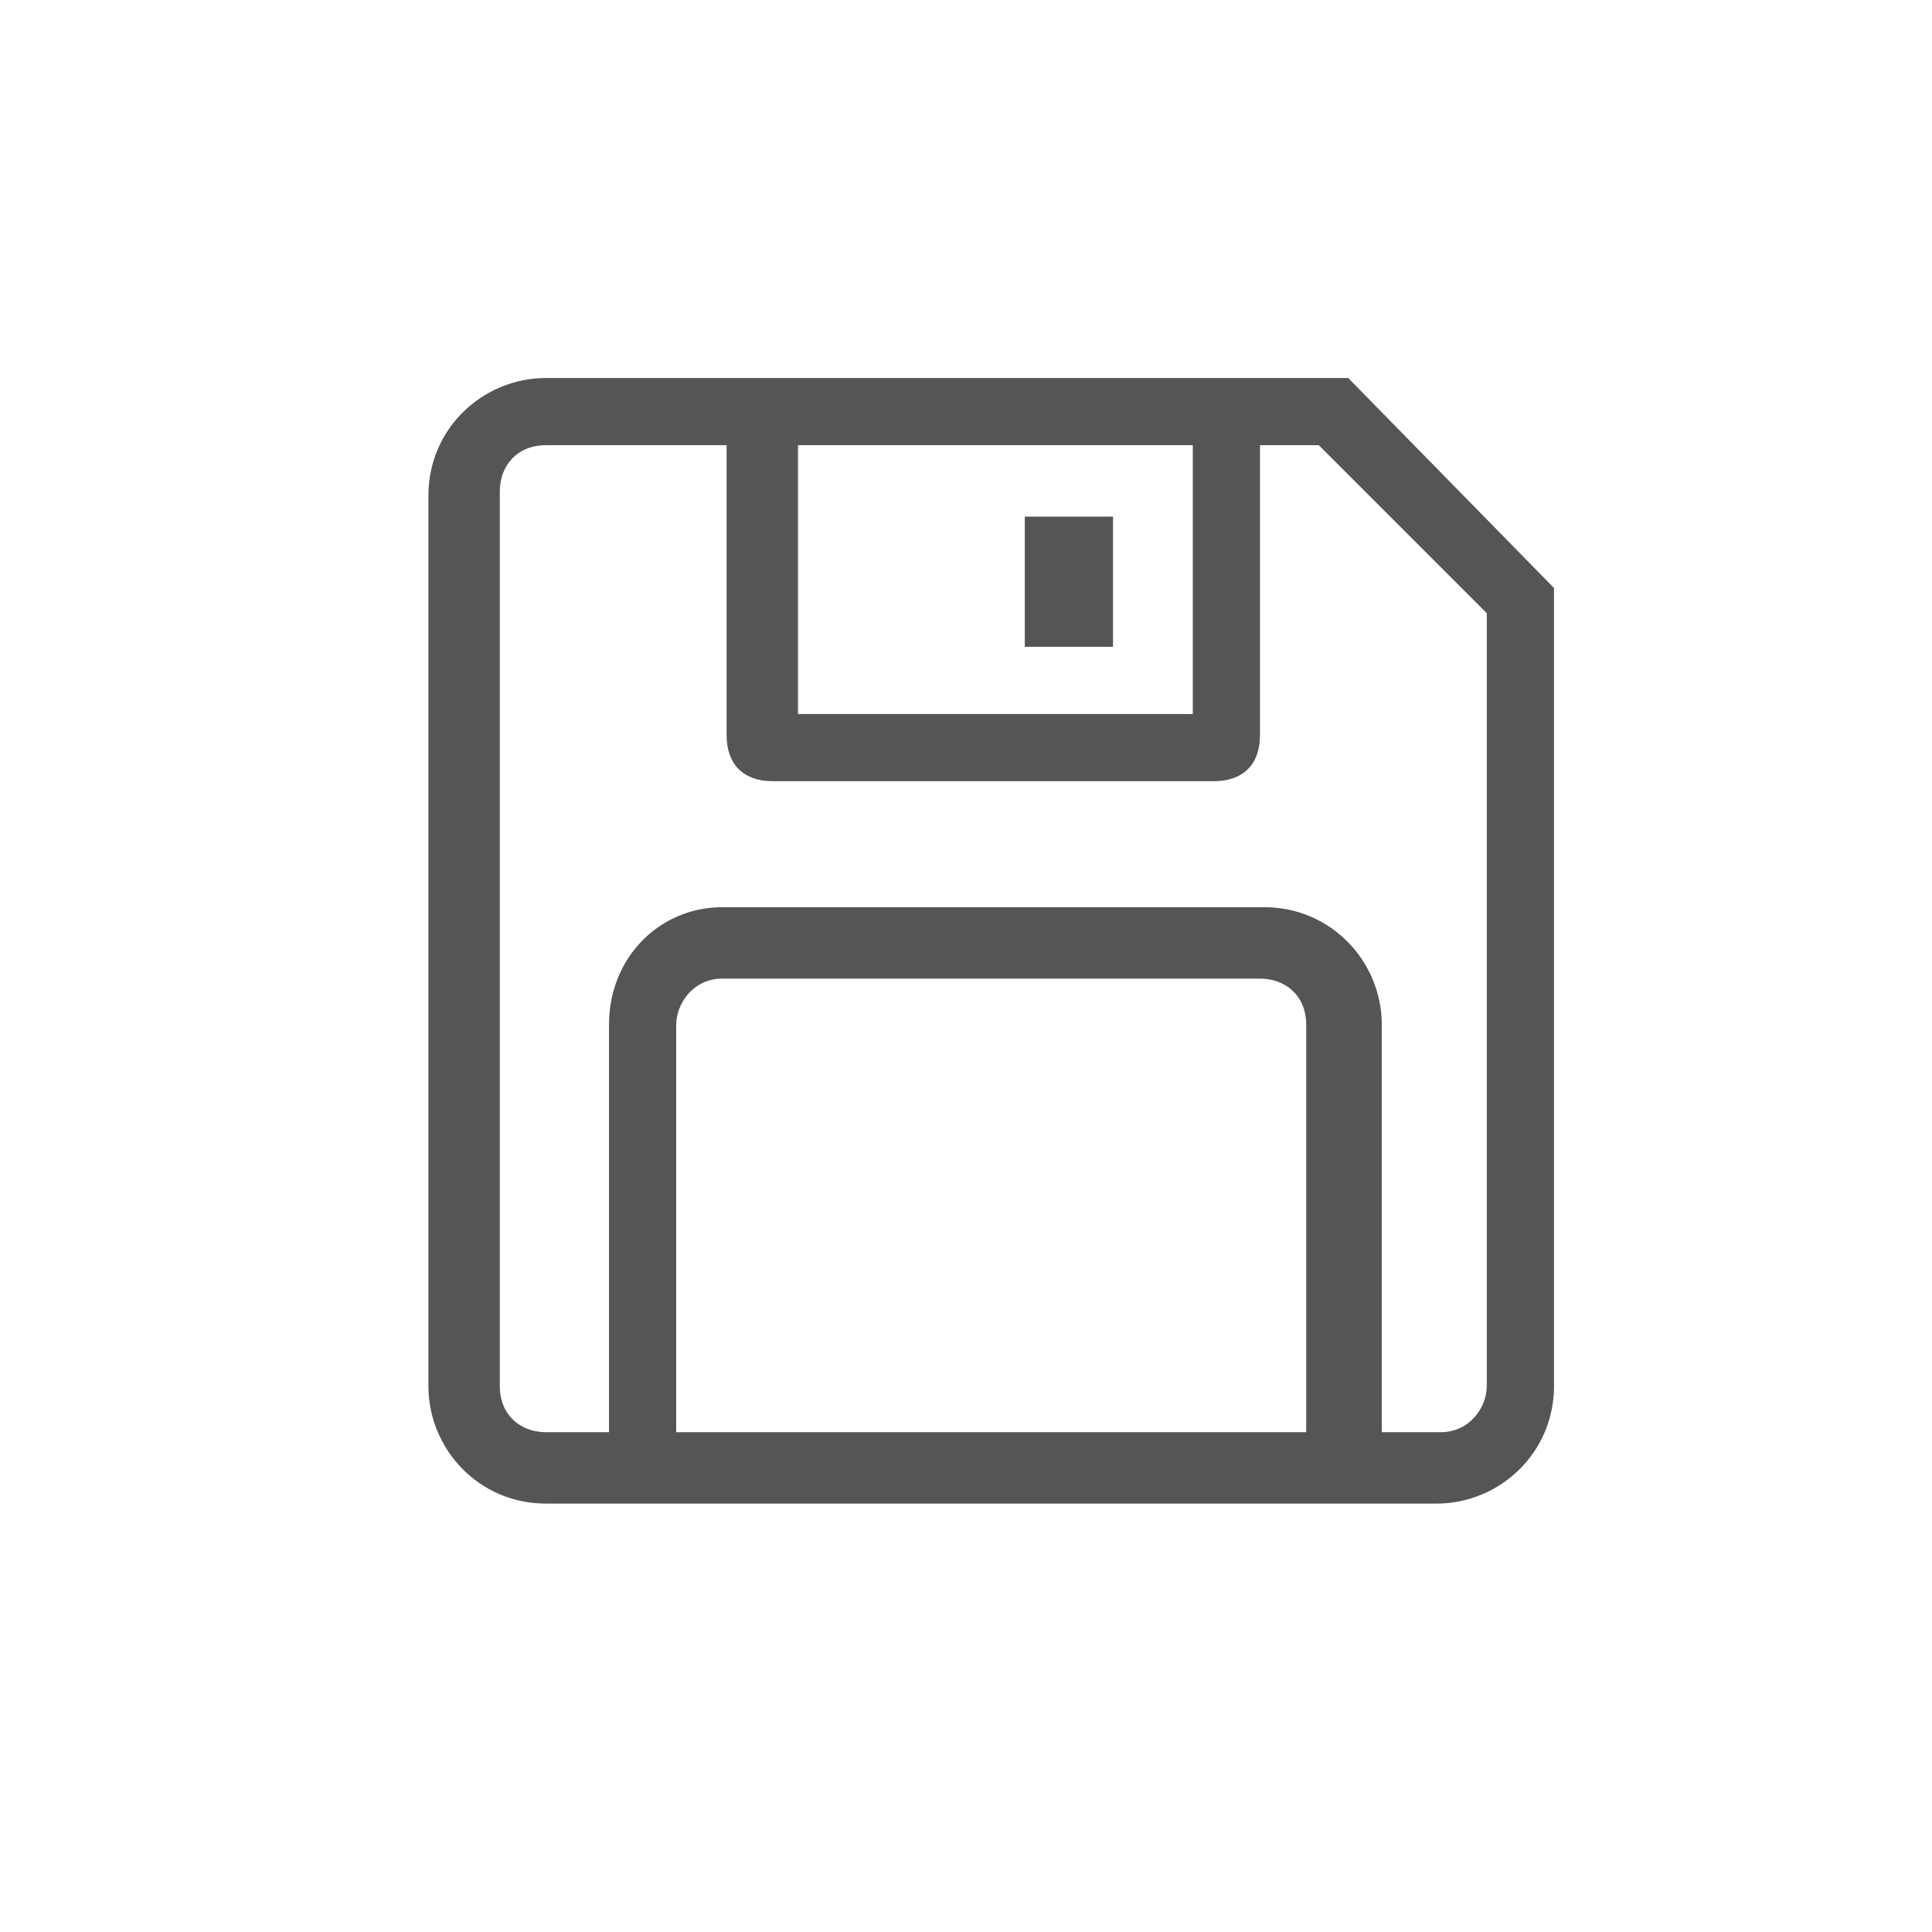
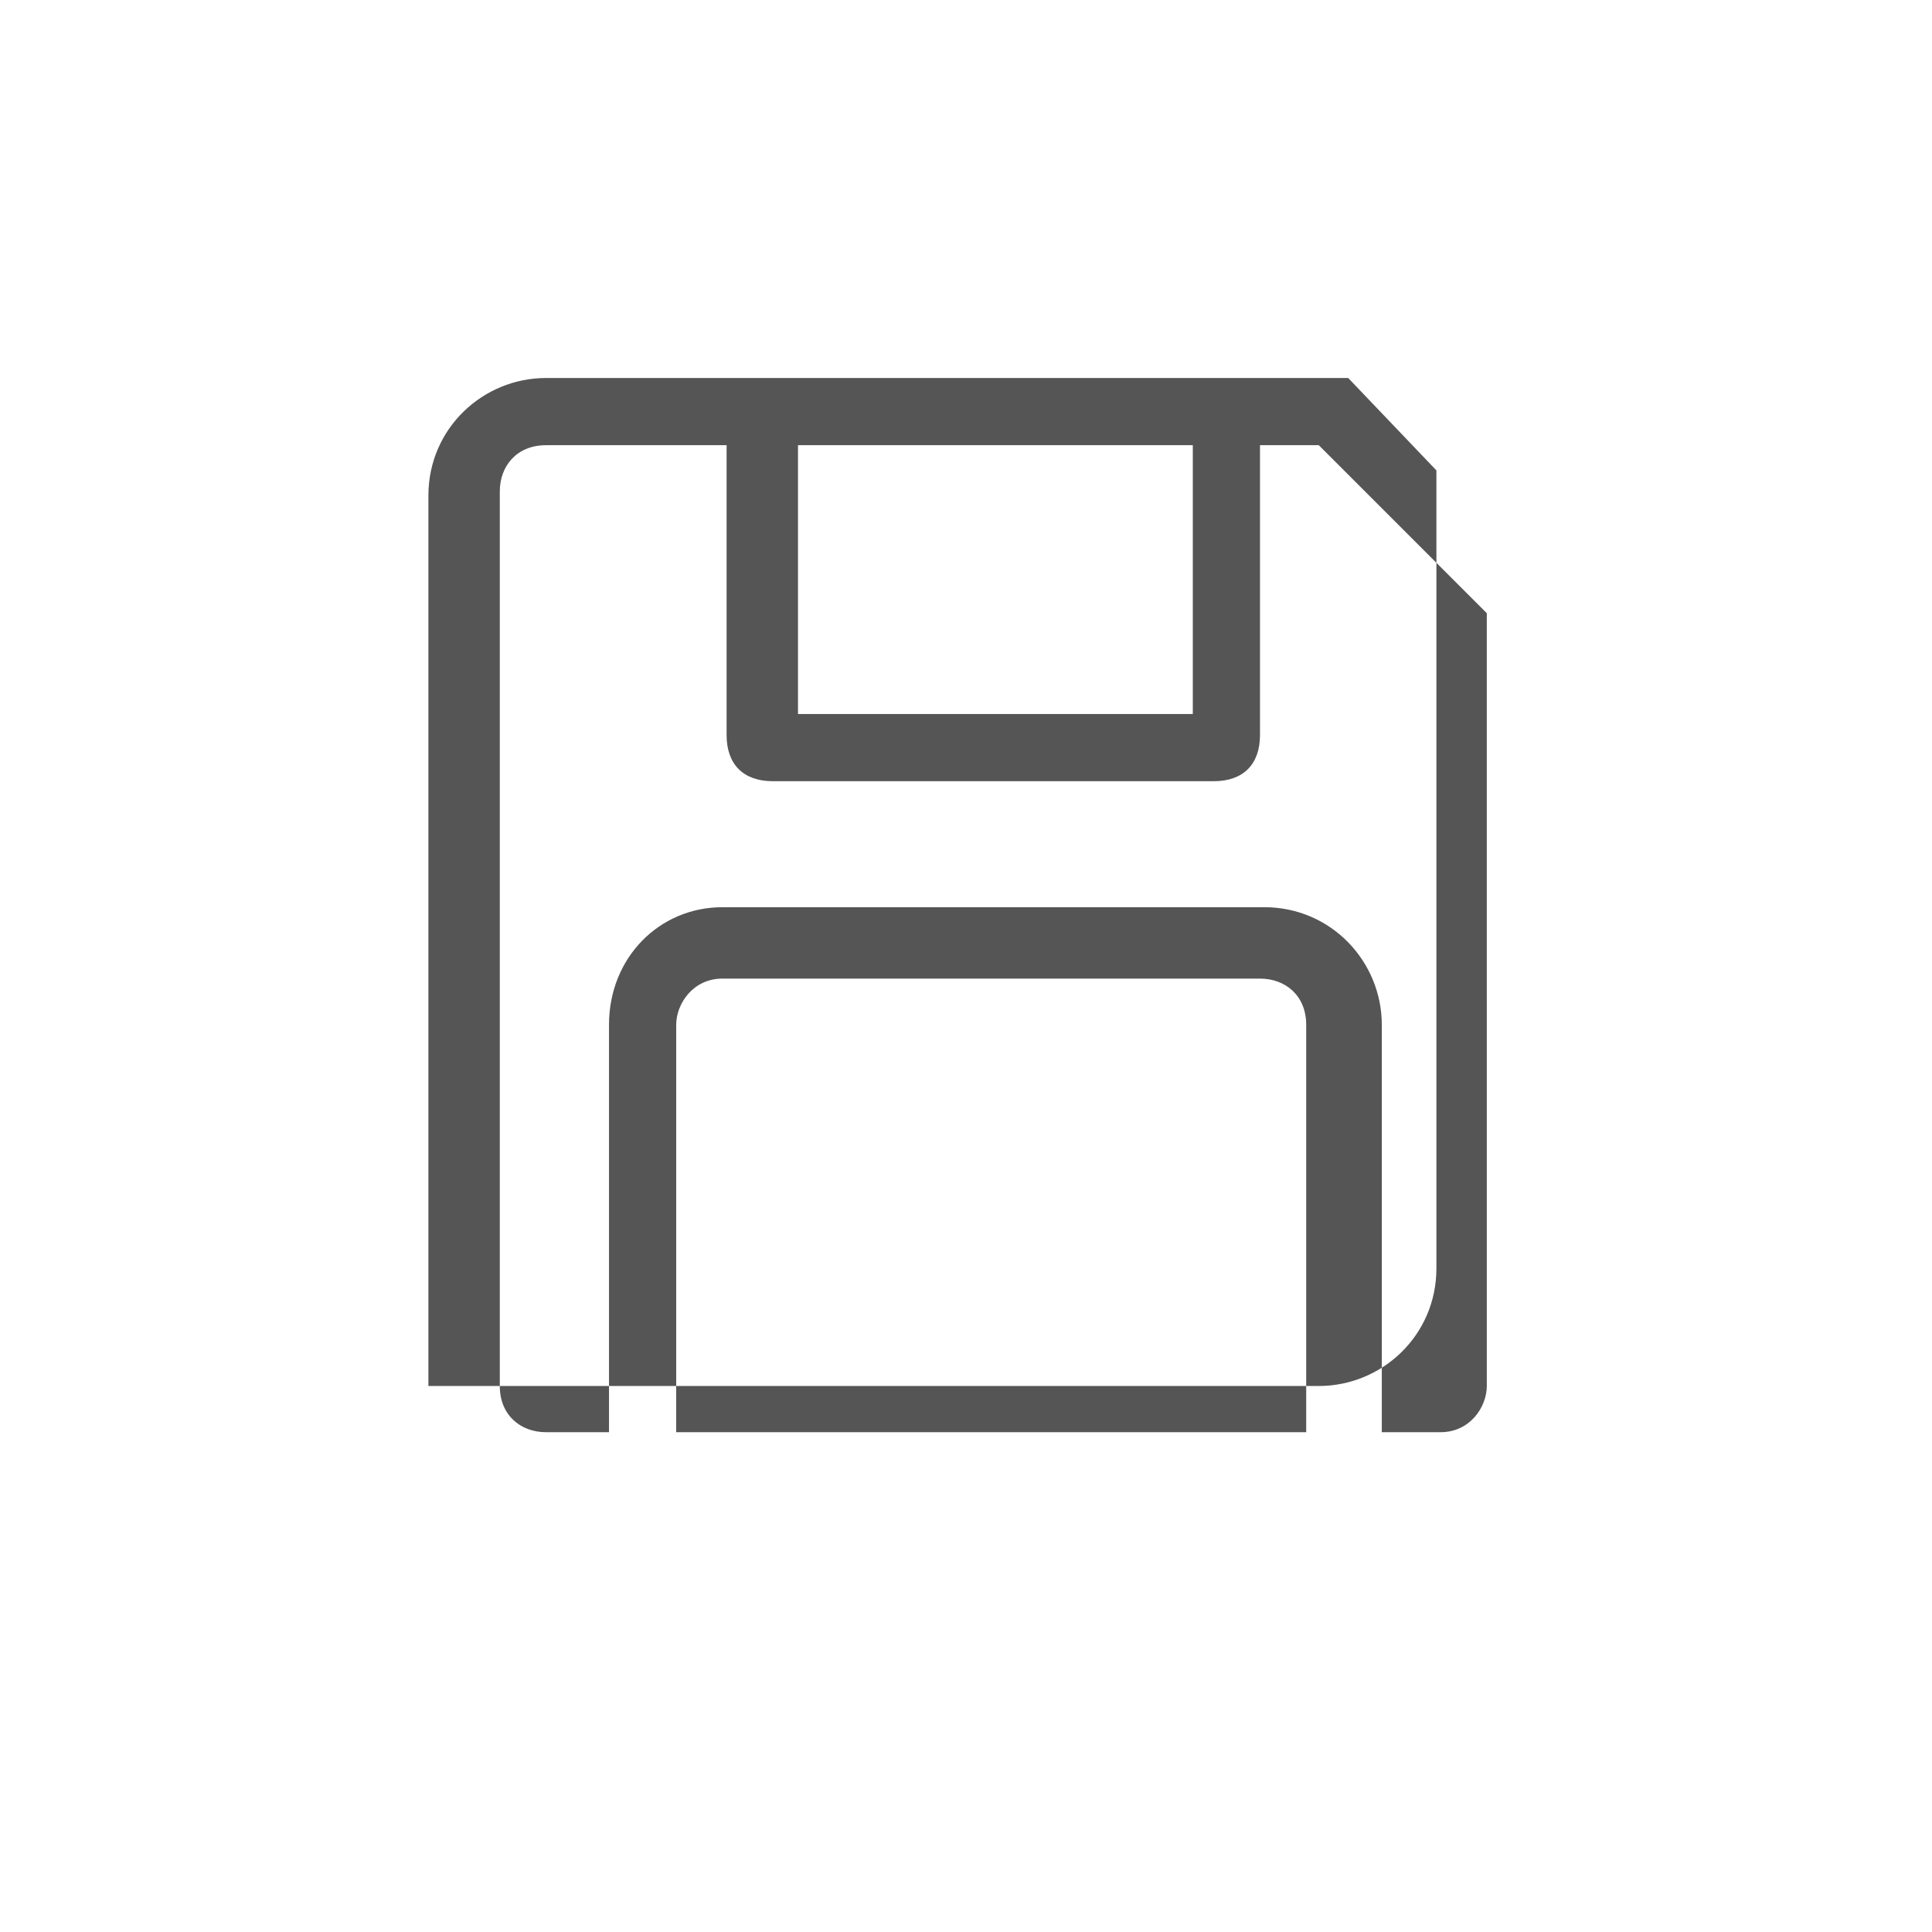
<svg xmlns="http://www.w3.org/2000/svg" version="1.1" id="Ebene_1" x="0px" y="0px" viewBox="0 0 46 46" style="enable-background:new 0 0 46 46;" xml:space="preserve">
  <style type="text/css">
	.st0{display:none;}
	.st1{fill:none;}
	.st2{fill:#555555;}
</style>
  <g id="Markierung_benutzte_Icons">
</g>
  <g id="Konstrukt" class="st0">
</g>
  <g id="Icons">
    <g>
      <circle class="st1" cx="23" cy="23" r="23" />
    </g>
  </g>
  <g id="Rahmen">
</g>
  <g id="Isolationsmodus">
</g>
  <g id="Ebene_1_1_">
-     <path class="st1" d="M13.1,9h18.9l5,4.9v18.9c0,1.5-1.2,2.9-2.9,2.9h-21c-1.5,0-2.9-1.2-2.9-2.9v-21C10.3,10.3,11.5,9,13.1,9z" />
    <g>
-       <path class="st2" d="M32.1,9H30H17.3H13c-1.5,0-2.8,1.2-2.8,2.8V33c0,1.5,1.2,2.8,2.8,2.8h1.5h18.3h1.4c1.5,0,2.8-1.2,2.8-2.8v-19    L32.1,9z M19,10.6h9.4V17H19V10.6z M16.1,34.1v-9.7c0-0.5,0.4-1.1,1.1-1.1H30c0.6,0,1.1,0.4,1.1,1.1v9.7H16.1z M35.4,33    c0,0.5-0.4,1.1-1.1,1.1h-1.4v-9.7c0-1.5-1.2-2.8-2.8-2.8H17.2c-1.5,0-2.7,1.2-2.7,2.8v9.7H13c-0.6,0-1.1-0.4-1.1-1.1V11.7    c0-0.6,0.4-1.1,1.1-1.1h4.3v6.9c0,0.7,0.4,1.1,1.1,1.1h10.5c0.7,0,1.1-0.4,1.1-1.1v-6.9h1.4l4,4V33z" />
+       <path class="st2" d="M32.1,9H30H17.3H13c-1.5,0-2.8,1.2-2.8,2.8V33h1.5h18.3h1.4c1.5,0,2.8-1.2,2.8-2.8v-19    L32.1,9z M19,10.6h9.4V17H19V10.6z M16.1,34.1v-9.7c0-0.5,0.4-1.1,1.1-1.1H30c0.6,0,1.1,0.4,1.1,1.1v9.7H16.1z M35.4,33    c0,0.5-0.4,1.1-1.1,1.1h-1.4v-9.7c0-1.5-1.2-2.8-2.8-2.8H17.2c-1.5,0-2.7,1.2-2.7,2.8v9.7H13c-0.6,0-1.1-0.4-1.1-1.1V11.7    c0-0.6,0.4-1.1,1.1-1.1h4.3v6.9c0,0.7,0.4,1.1,1.1,1.1h10.5c0.7,0,1.1-0.4,1.1-1.1v-6.9h1.4l4,4V33z" />
    </g>
-     <polygon class="st2" points="26.5,12.3 24.4,12.3 24.4,15.4 26.5,15.4  " />
  </g>
</svg>